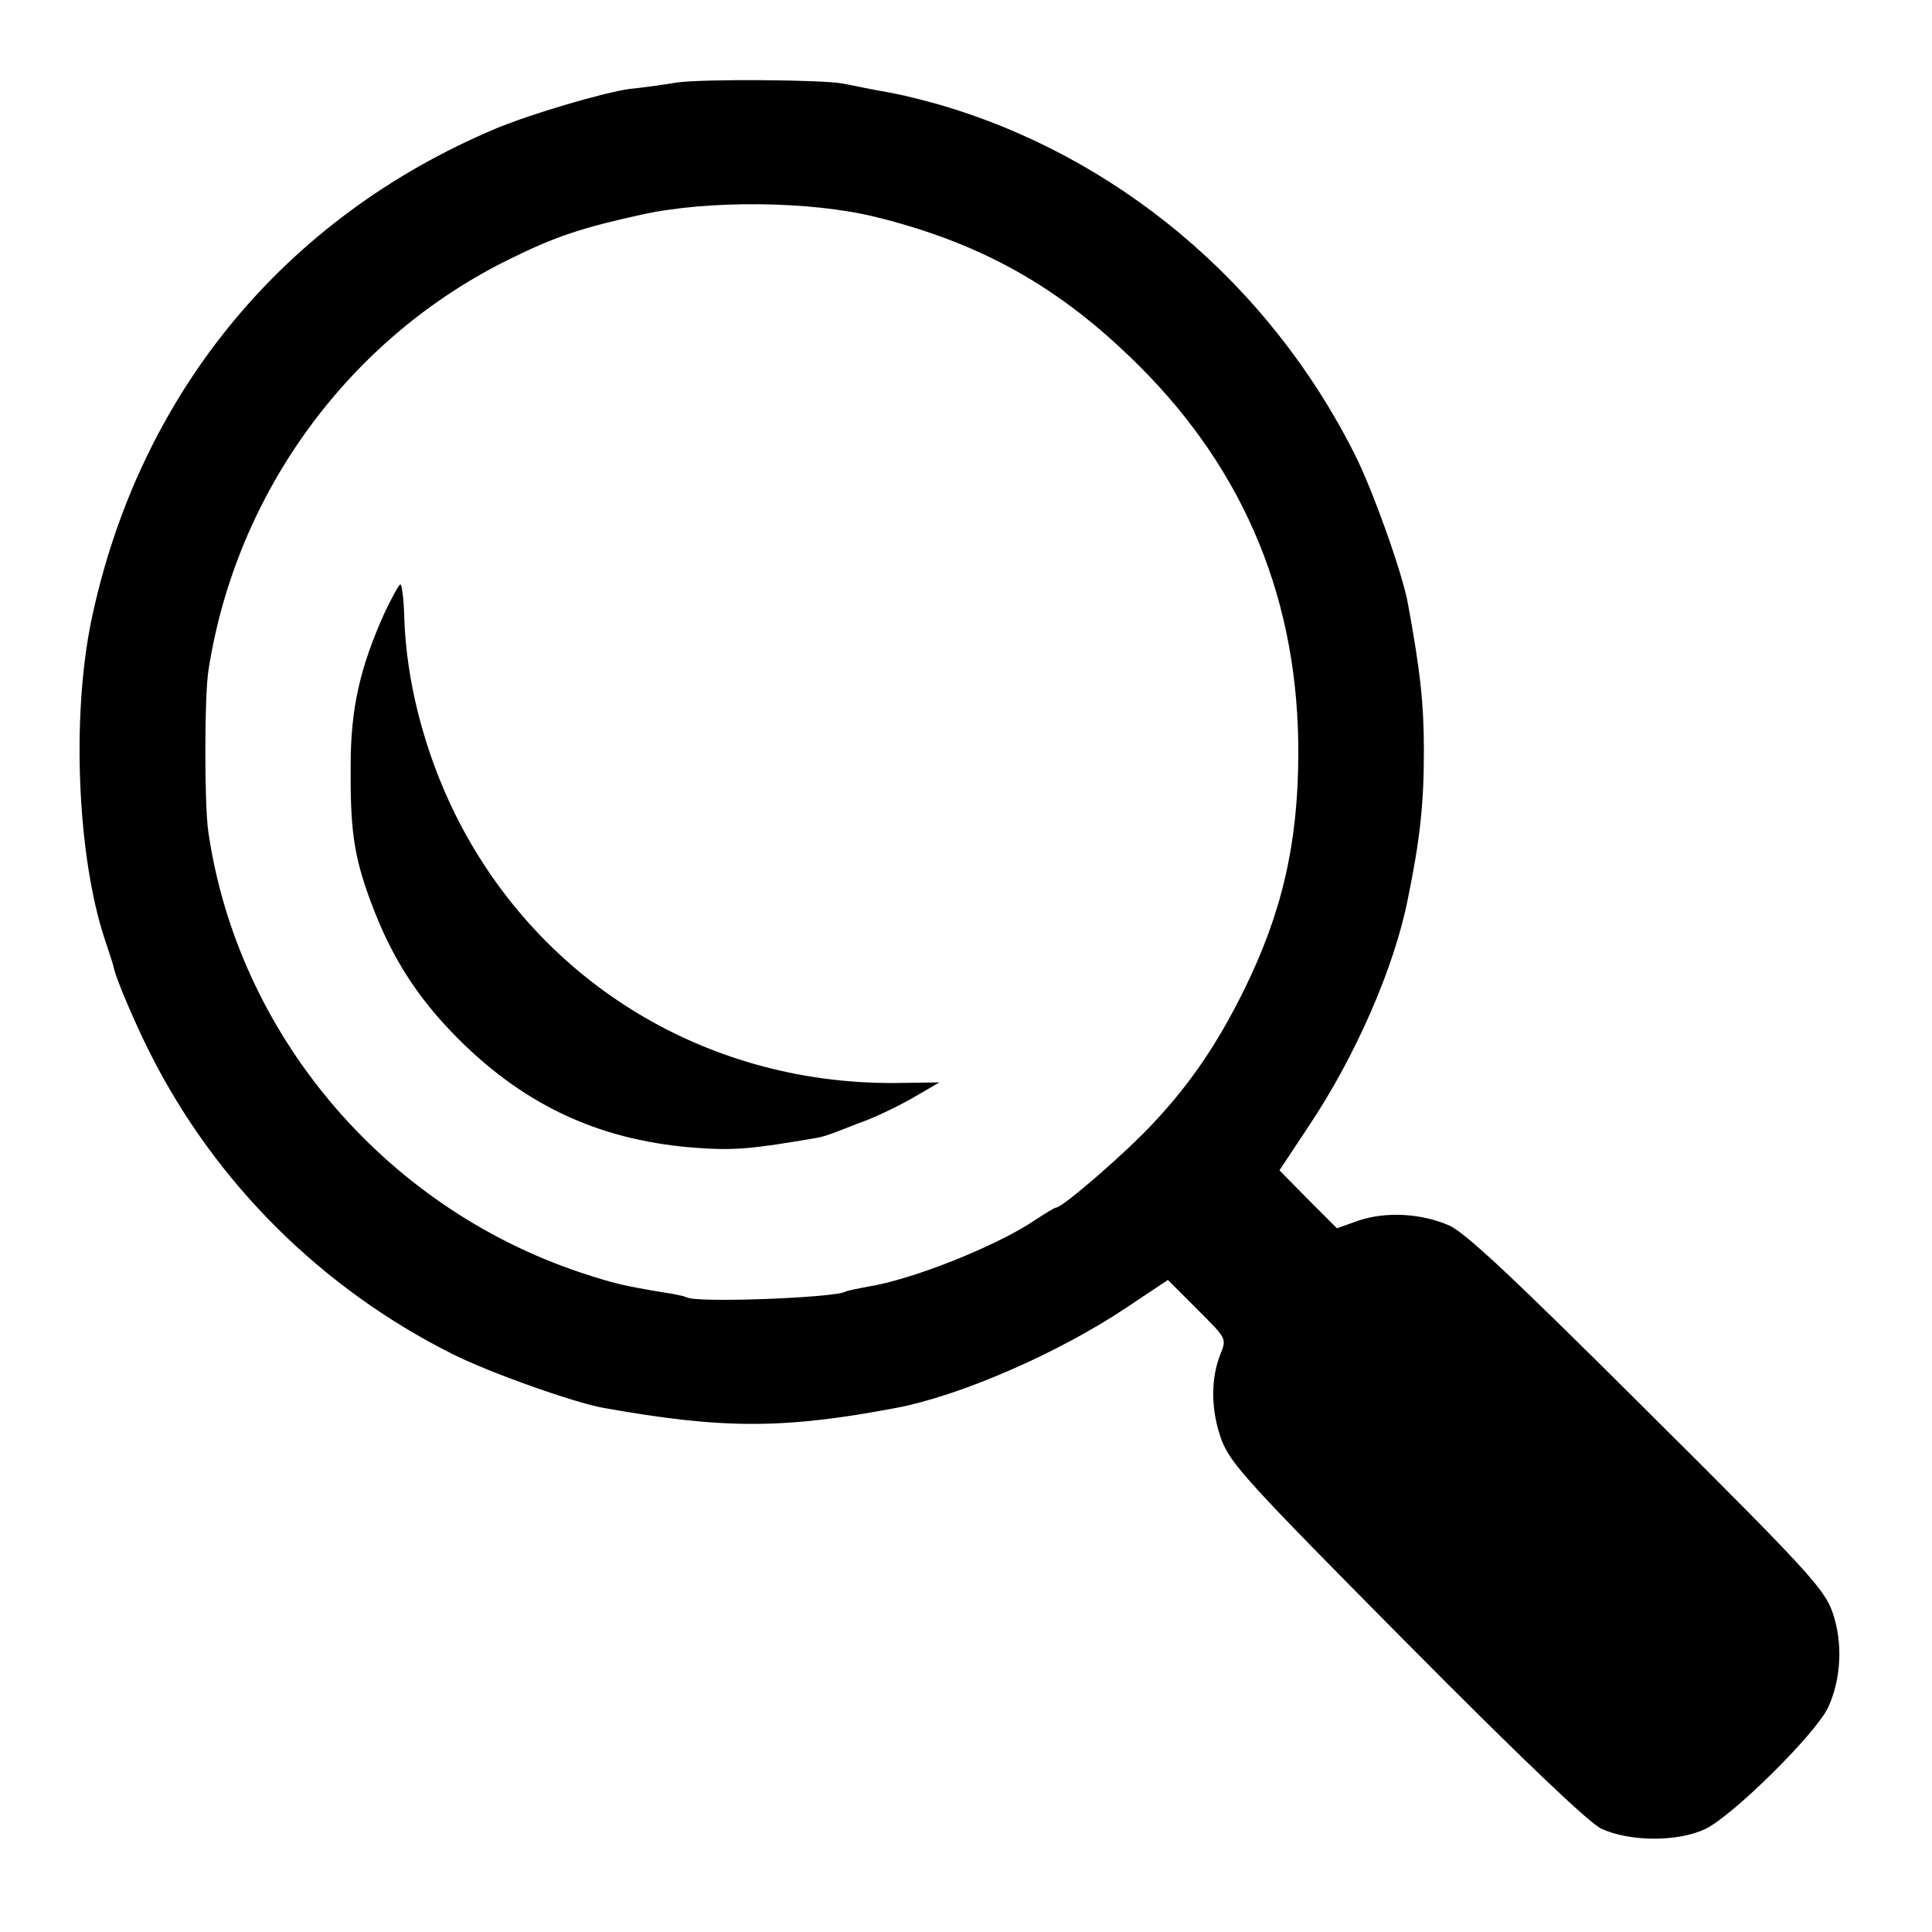
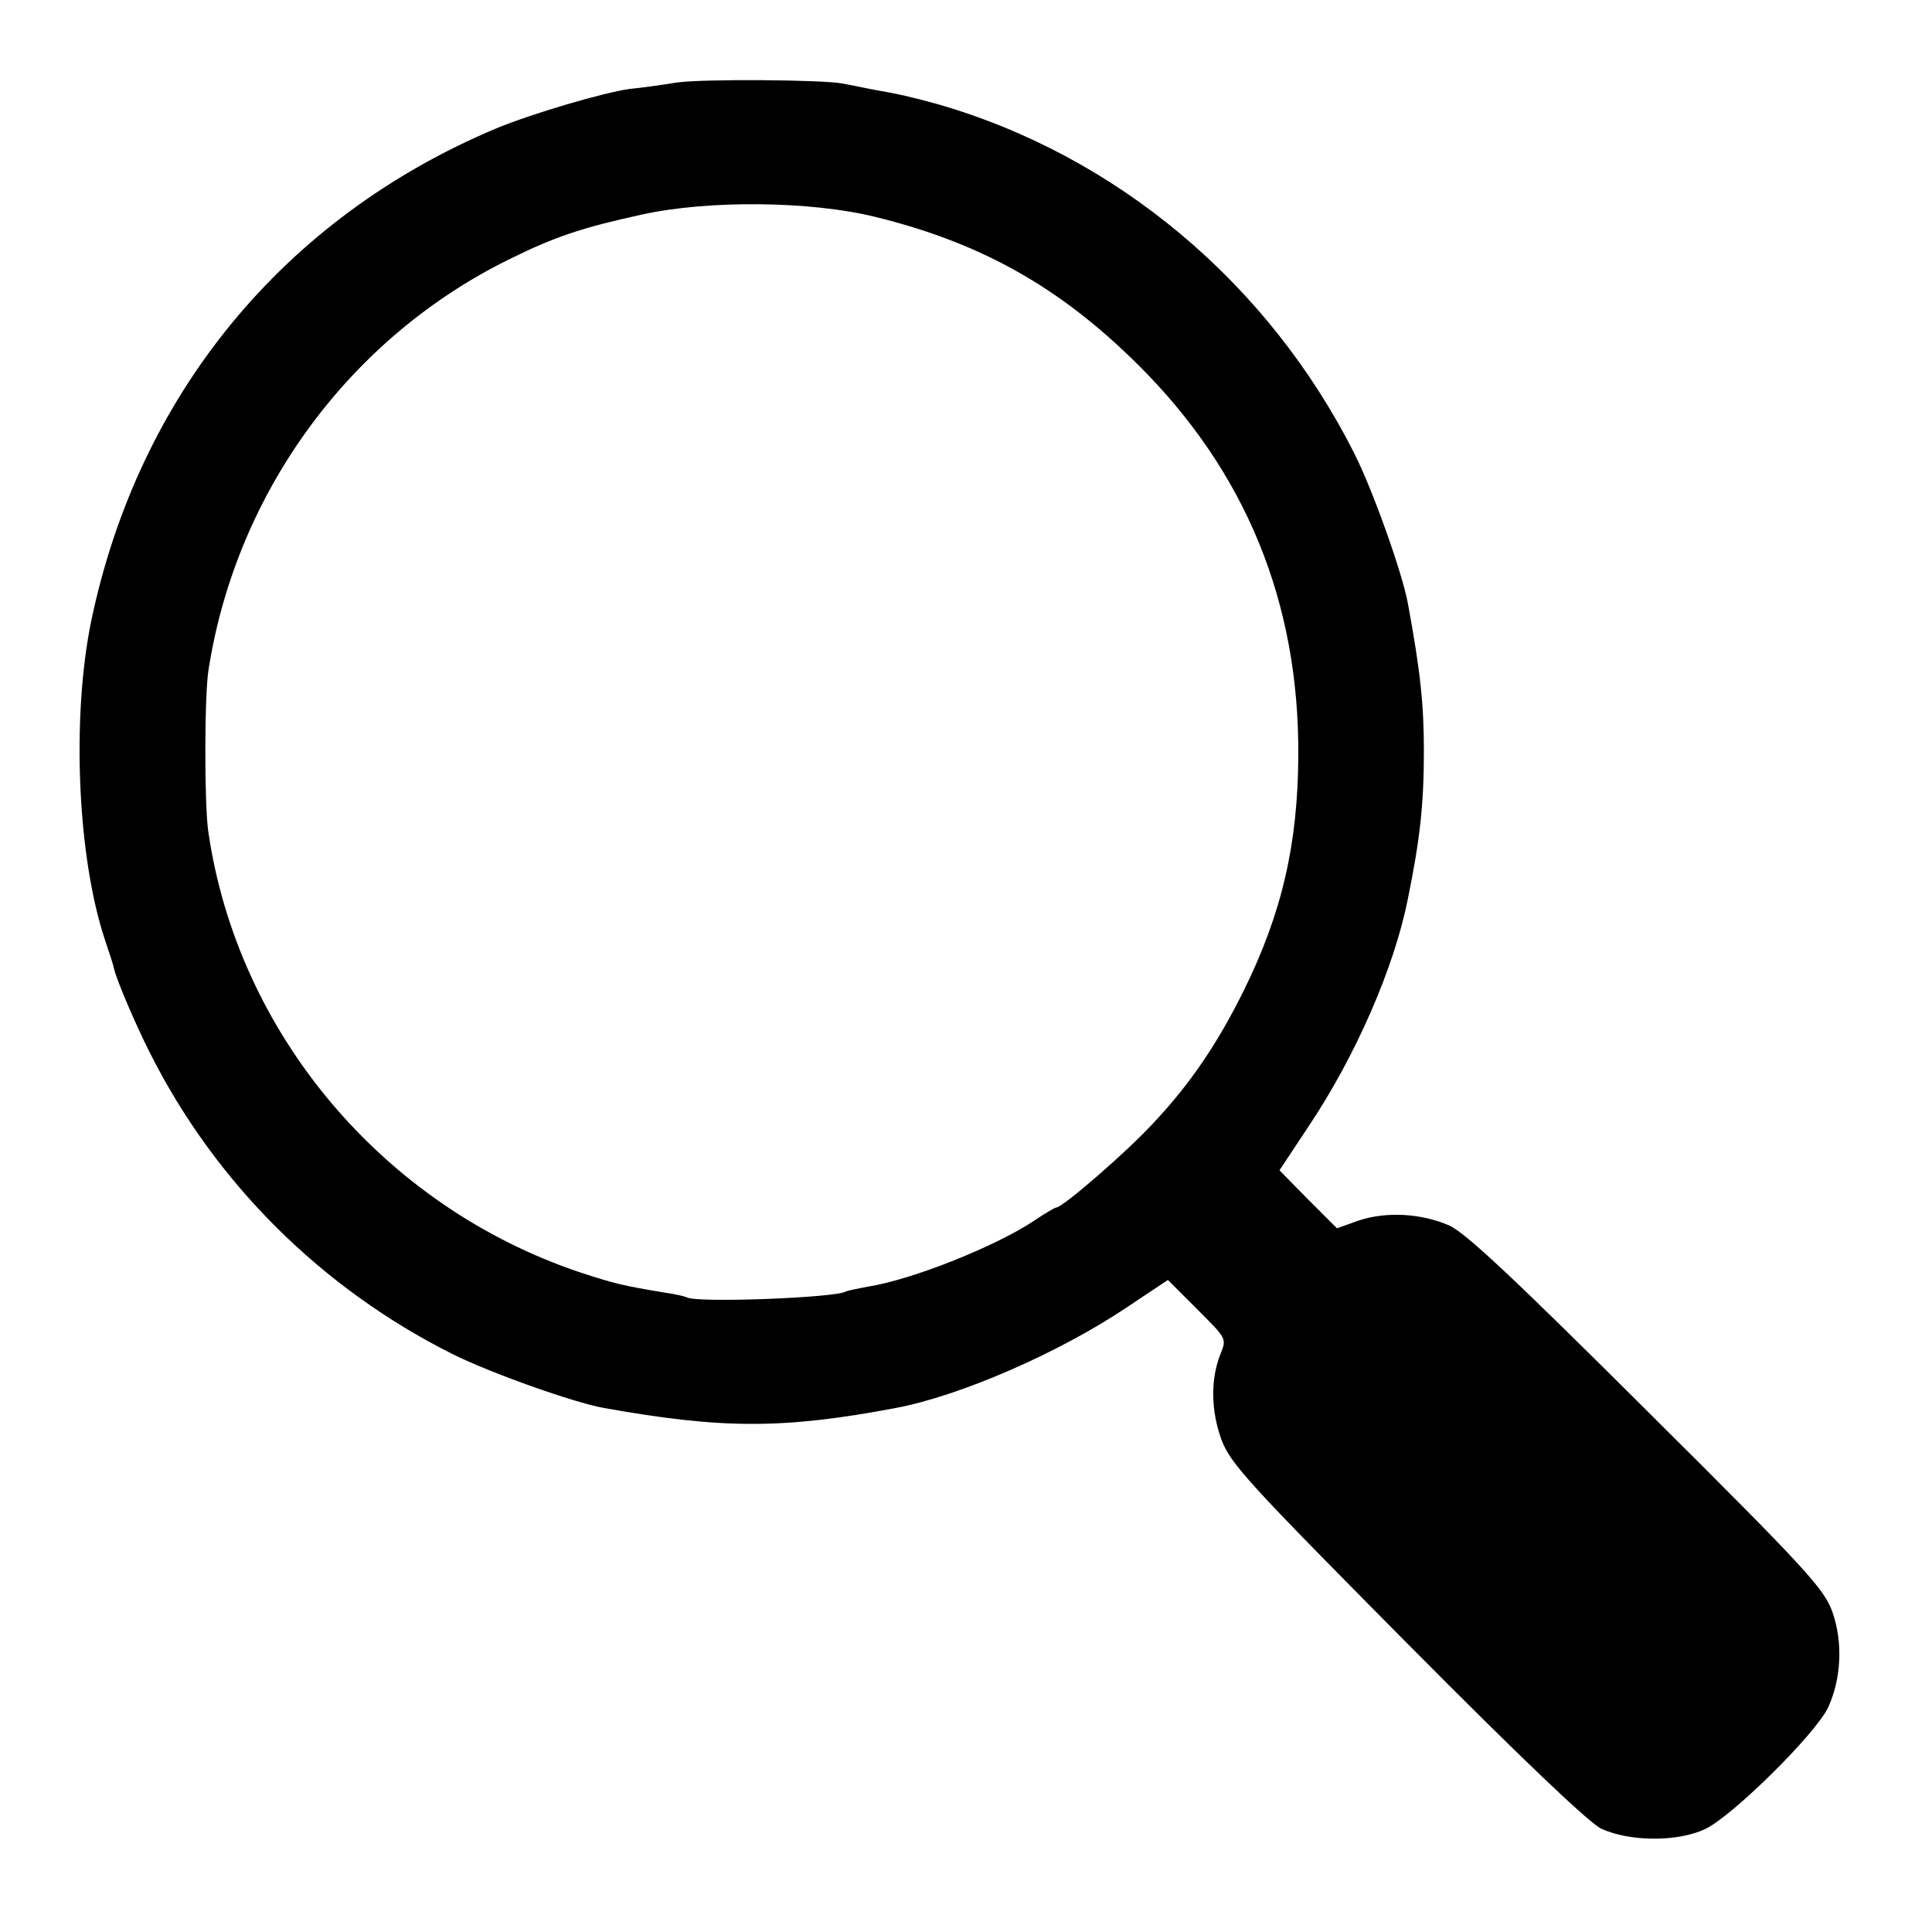
<svg xmlns="http://www.w3.org/2000/svg" version="1.0" width="400pt" height="400pt" viewBox="0 0 400 400" preserveAspectRatio="xMidYMid meet">
  <g transform="translate(0,400) scale(0.1,-0.1)" fill="#000000" stroke="none">
    <path d="M1400 3829 c-30 -5 -73 -11 -96 -13 -56 -8 -202 -51 -277 -82 -440 -185 -740 -551 -838 -1019 -41 -199 -29 -488 28 -660 9 -27 18 -54 19 -60 4 -21 45 -117 75 -176 135 -268 355 -487 627 -623 76 -38 250 -100 312 -111 246 -44 372 -44 605 0 133 25 337 114 476 207 l87 58 61 -61 c60 -60 61 -60 48 -92 -21 -52 -20 -118 2 -178 19 -50 56 -90 384 -421 238 -240 376 -371 402 -384 58 -27 158 -28 215 -1 56 26 229 197 255 252 27 59 31 134 9 197 -17 48 -50 85 -384 417 -274 273 -376 369 -410 384 -58 25 -130 29 -187 10 l-45 -16 -60 60 -59 60 59 89 c98 146 179 331 207 474 25 122 33 196 33 304 0 97 -7 165 -33 306 -11 62 -73 236 -110 309 -178 355 -495 620 -866 726 -56 15 -71 19 -139 31 -19 4 -44 9 -55 11 -39 8 -291 10 -345 2z m412 -278 c220 -54 383 -146 544 -306 223 -221 334 -492 332 -810 -1 -183 -34 -326 -113 -486 -54 -109 -110 -192 -186 -273 -56 -61 -189 -176 -202 -176 -3 0 -23 -12 -44 -26 -78 -53 -255 -124 -347 -138 -21 -4 -41 -8 -45 -10 -21 -13 -310 -24 -329 -12 -4 2 -25 7 -47 10 -84 14 -102 18 -175 42 -407 137 -709 495 -769 914 -8 58 -8 283 1 335 58 368 293 687 624 849 93 46 150 65 274 92 137 30 348 28 482 -5z" />
-     <path d="M797 2733 c-52 -115 -71 -200 -71 -318 -1 -125 6 -179 33 -258 44 -127 99 -217 190 -308 142 -142 301 -213 500 -226 74 -5 113 -1 241 21 8 1 24 6 35 10 11 4 43 17 70 27 28 11 73 33 100 49 l50 29 -75 -1 c-398 -9 -753 204 -928 557 -63 128 -101 274 -105 407 -1 37 -5 68 -8 68 -3 0 -17 -26 -32 -57z" />
  </g>
</svg>